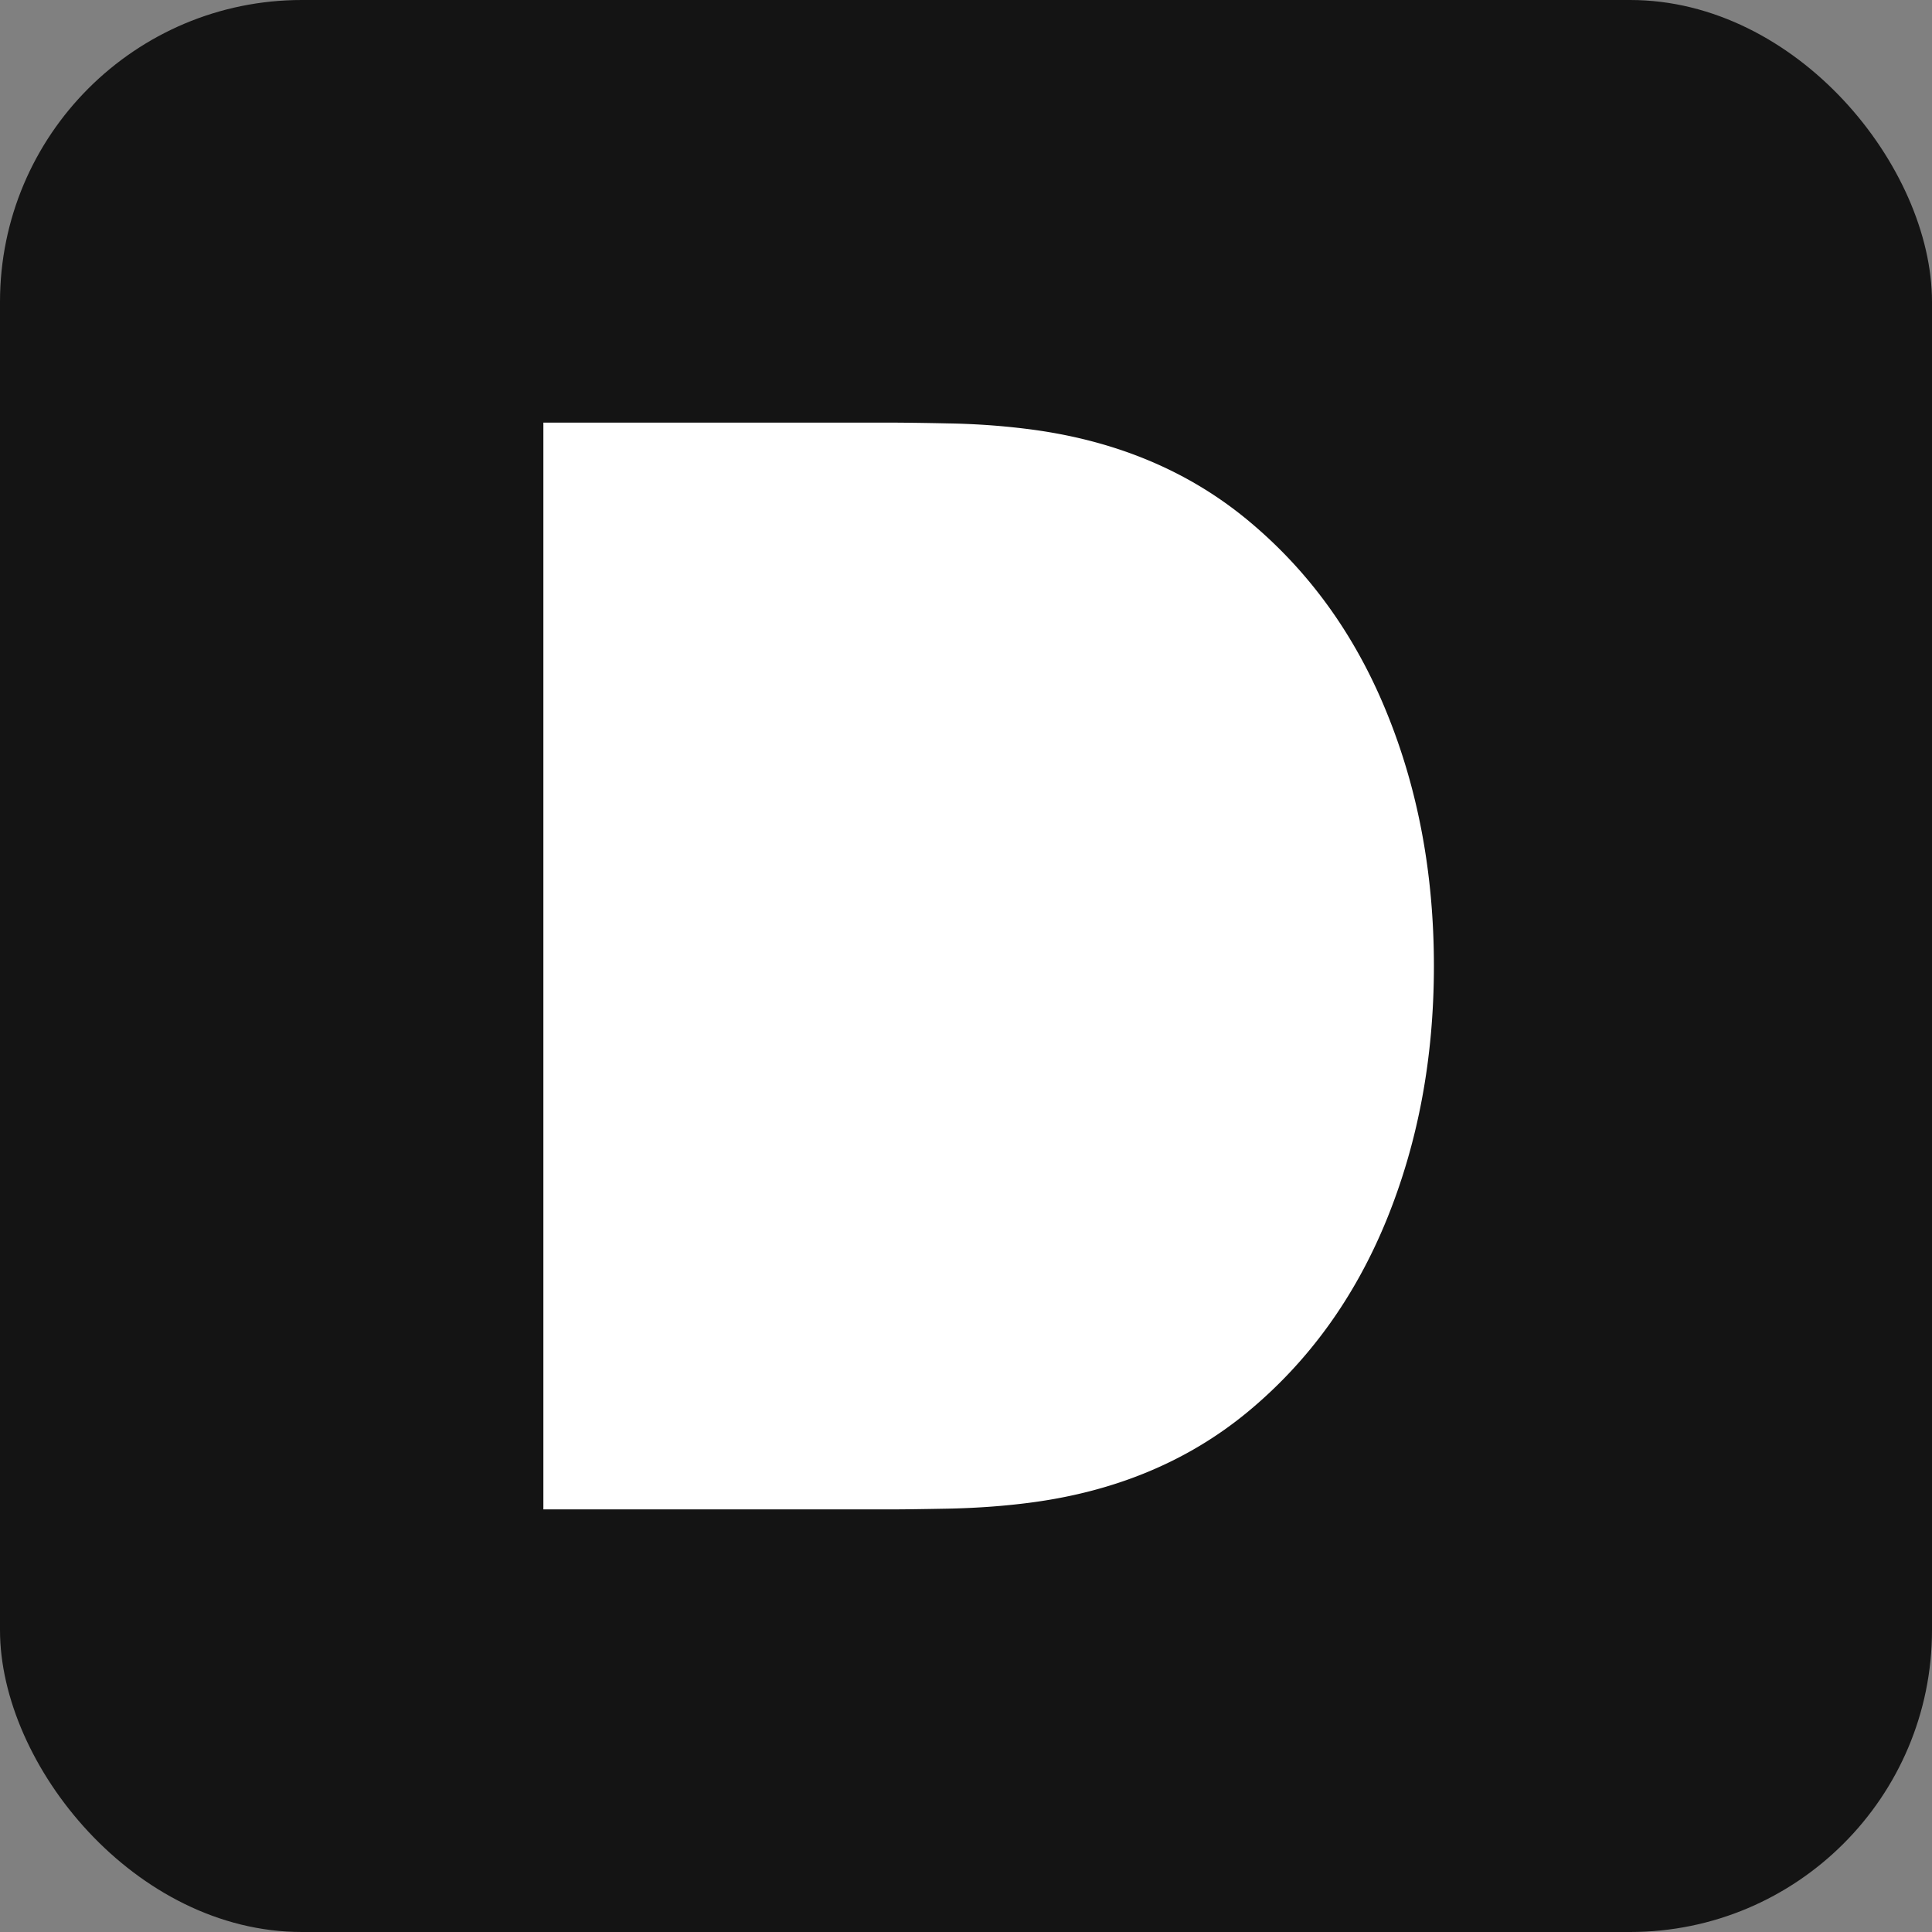
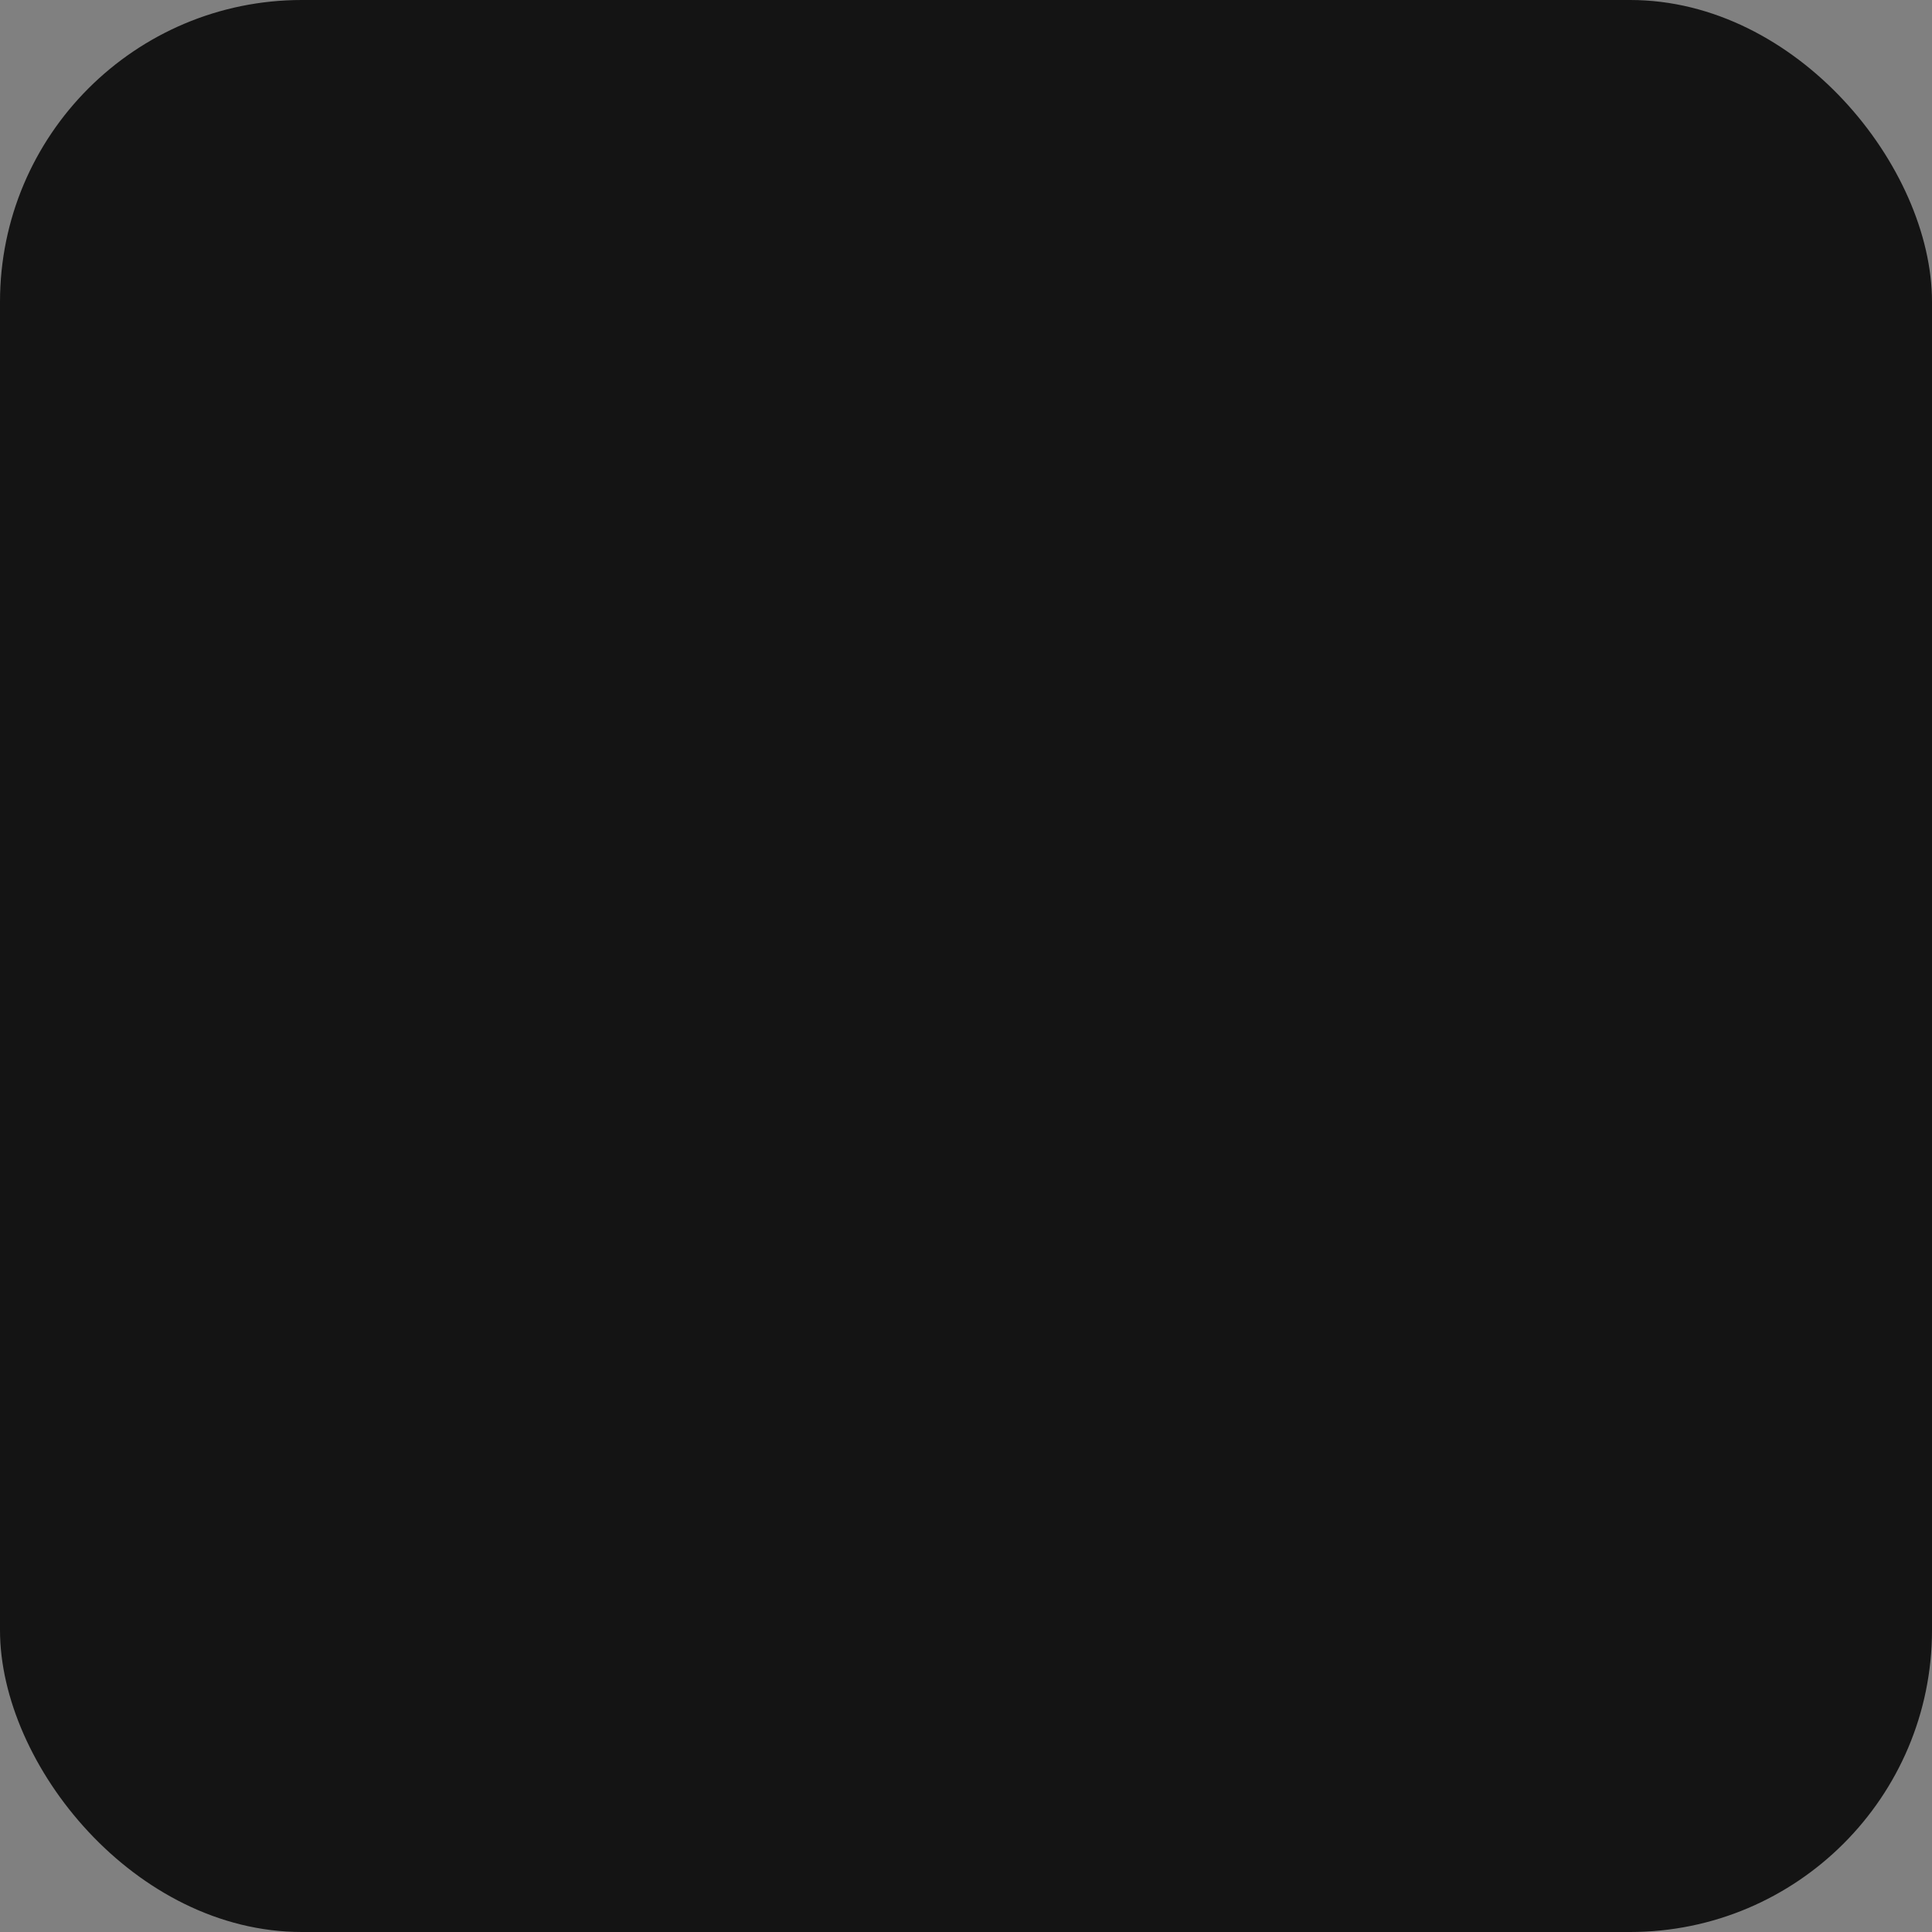
<svg xmlns="http://www.w3.org/2000/svg" width="32" height="32" fill="none">
  <rect width="100%" height="100%" fill="#808080" stroke="none" />
  <rect width="32" height="32" fill="#141414" rx="5" />
-   <path fill="#fff" fill-rule="evenodd" d="M9 7v18h5.825c.142 0 .433-.004.875-.012.442-.009.867-.038 1.275-.088 1.45-.175 2.68-.68 3.688-1.512 1.008-.834 1.774-1.892 2.3-3.176.524-1.283.787-2.687.787-4.212s-.262-2.93-.788-4.213c-.524-1.283-1.291-2.341-2.3-3.175-1.008-.833-2.237-1.337-3.687-1.512-.408-.05-.833-.08-1.275-.087A58.948 58.948 0 0 0 14.825 7H9z" clip-rule="evenodd" />
</svg>